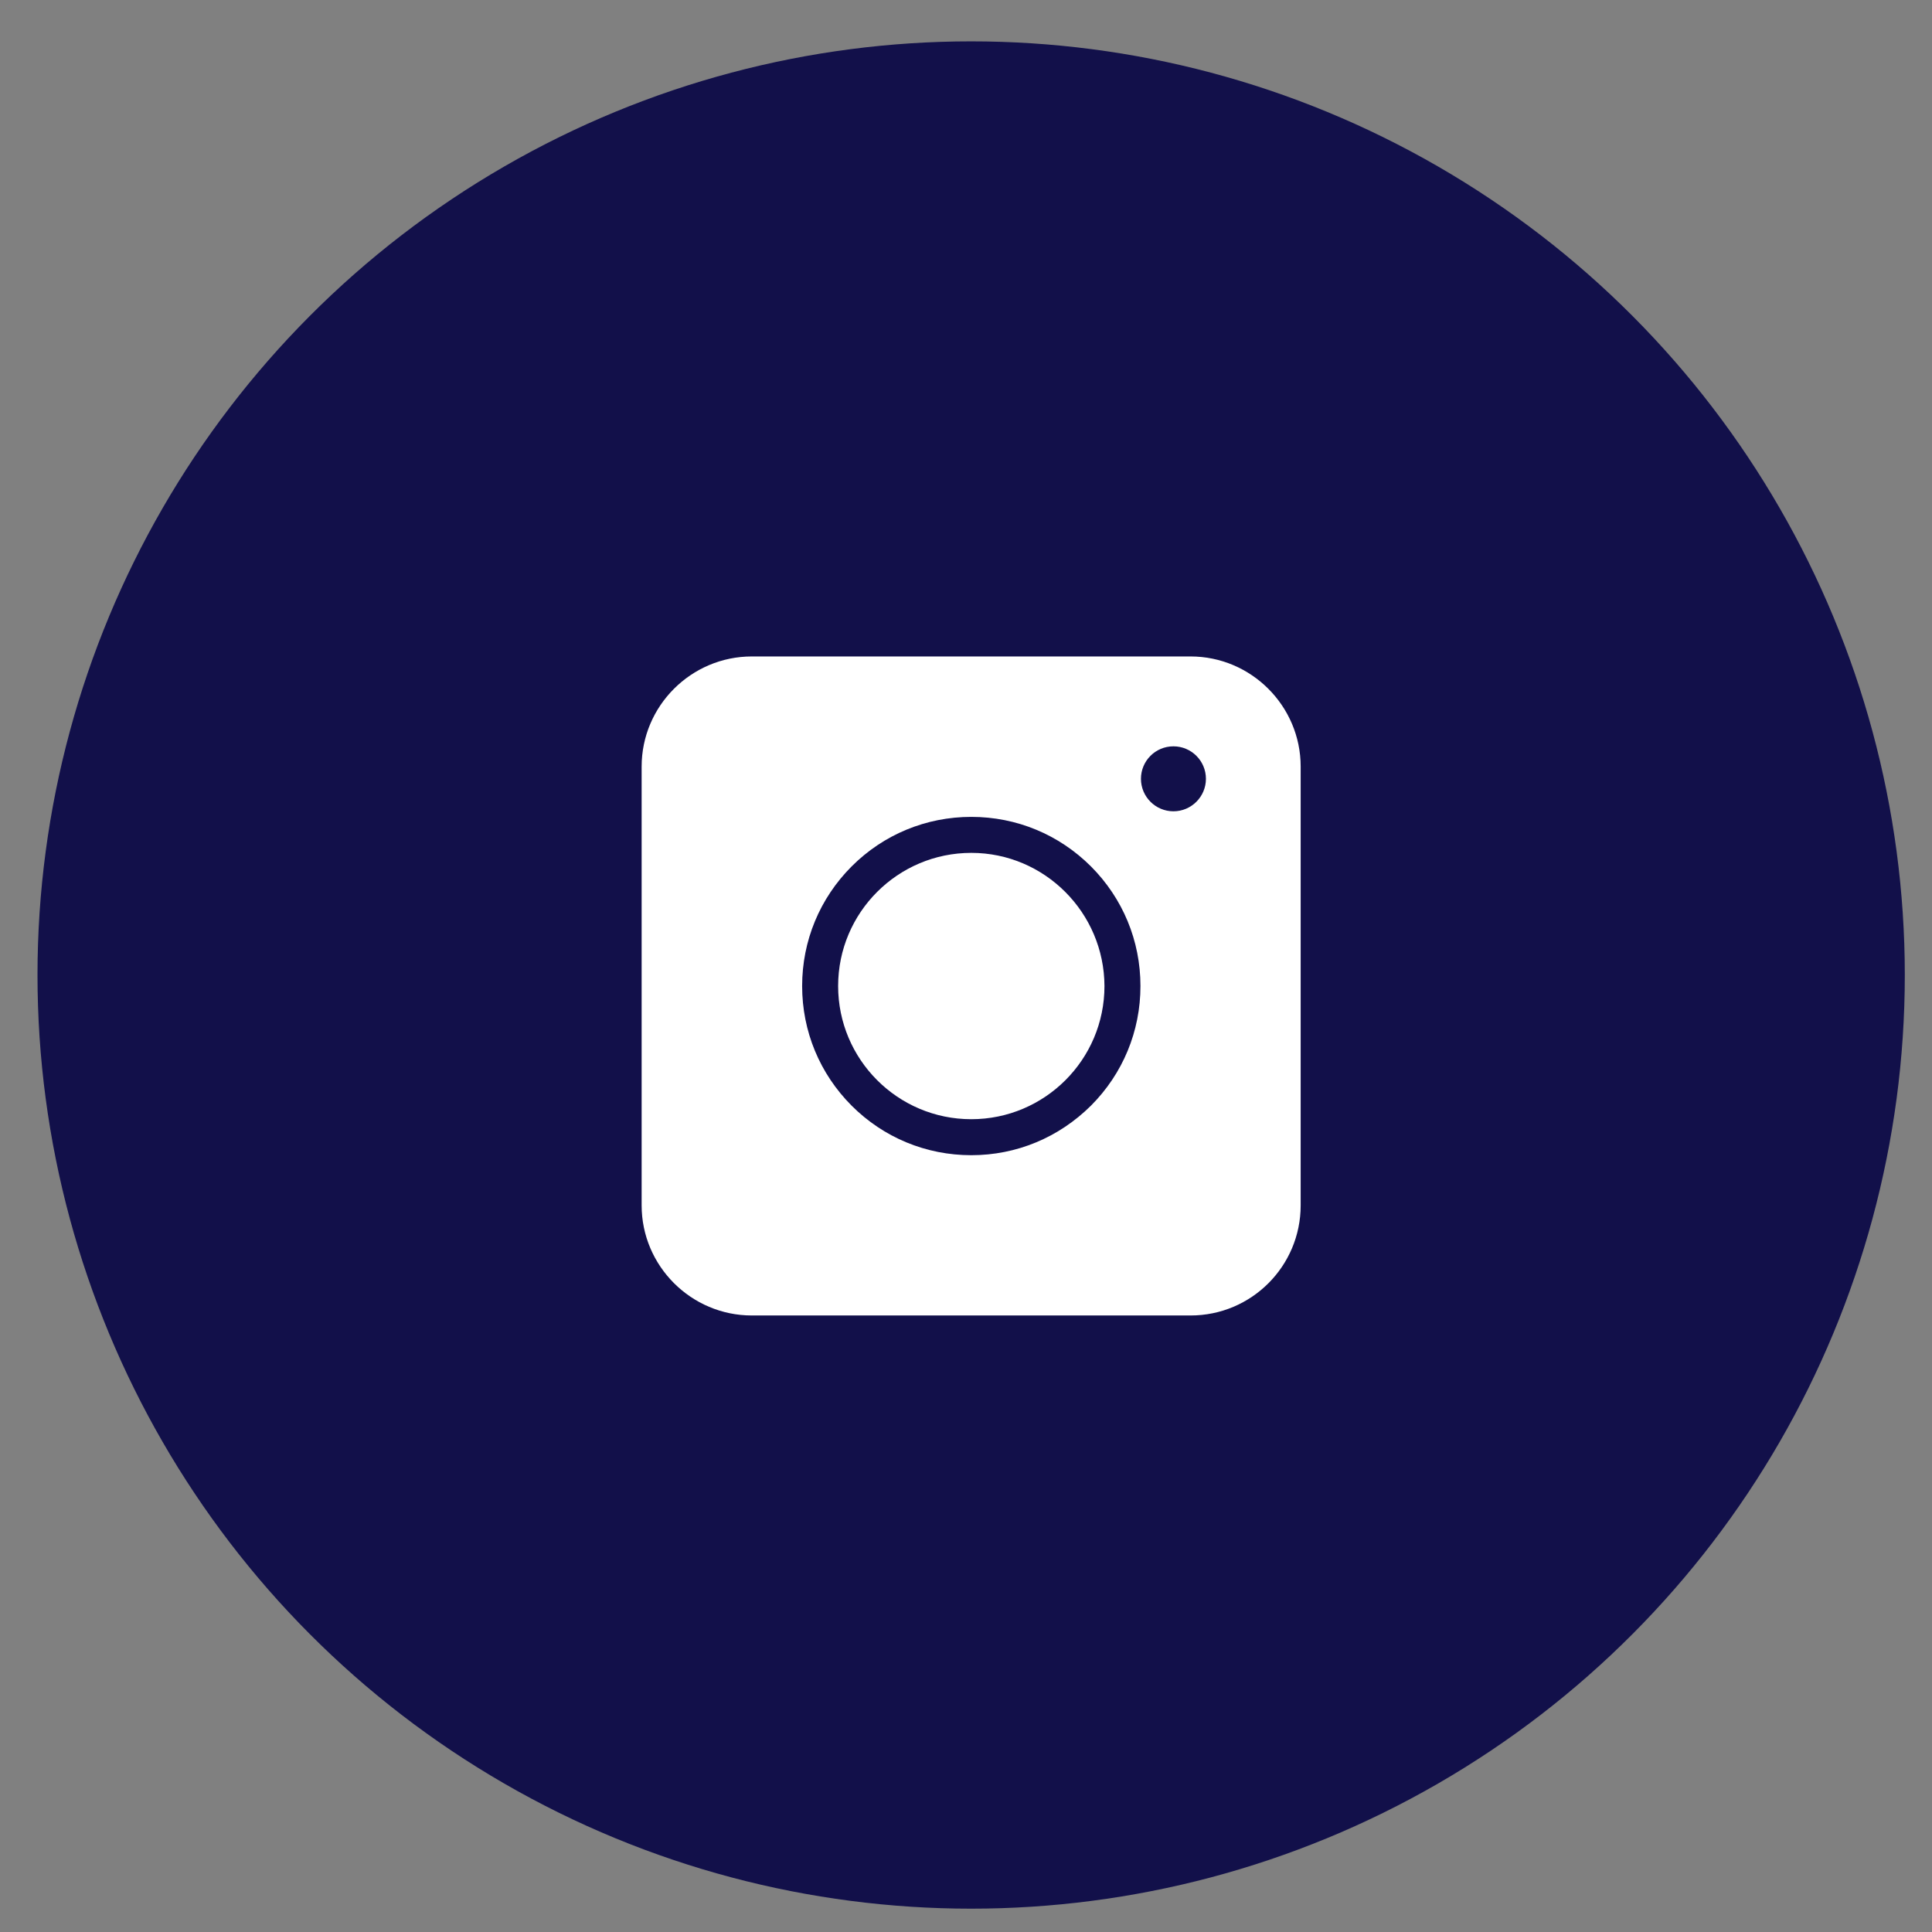
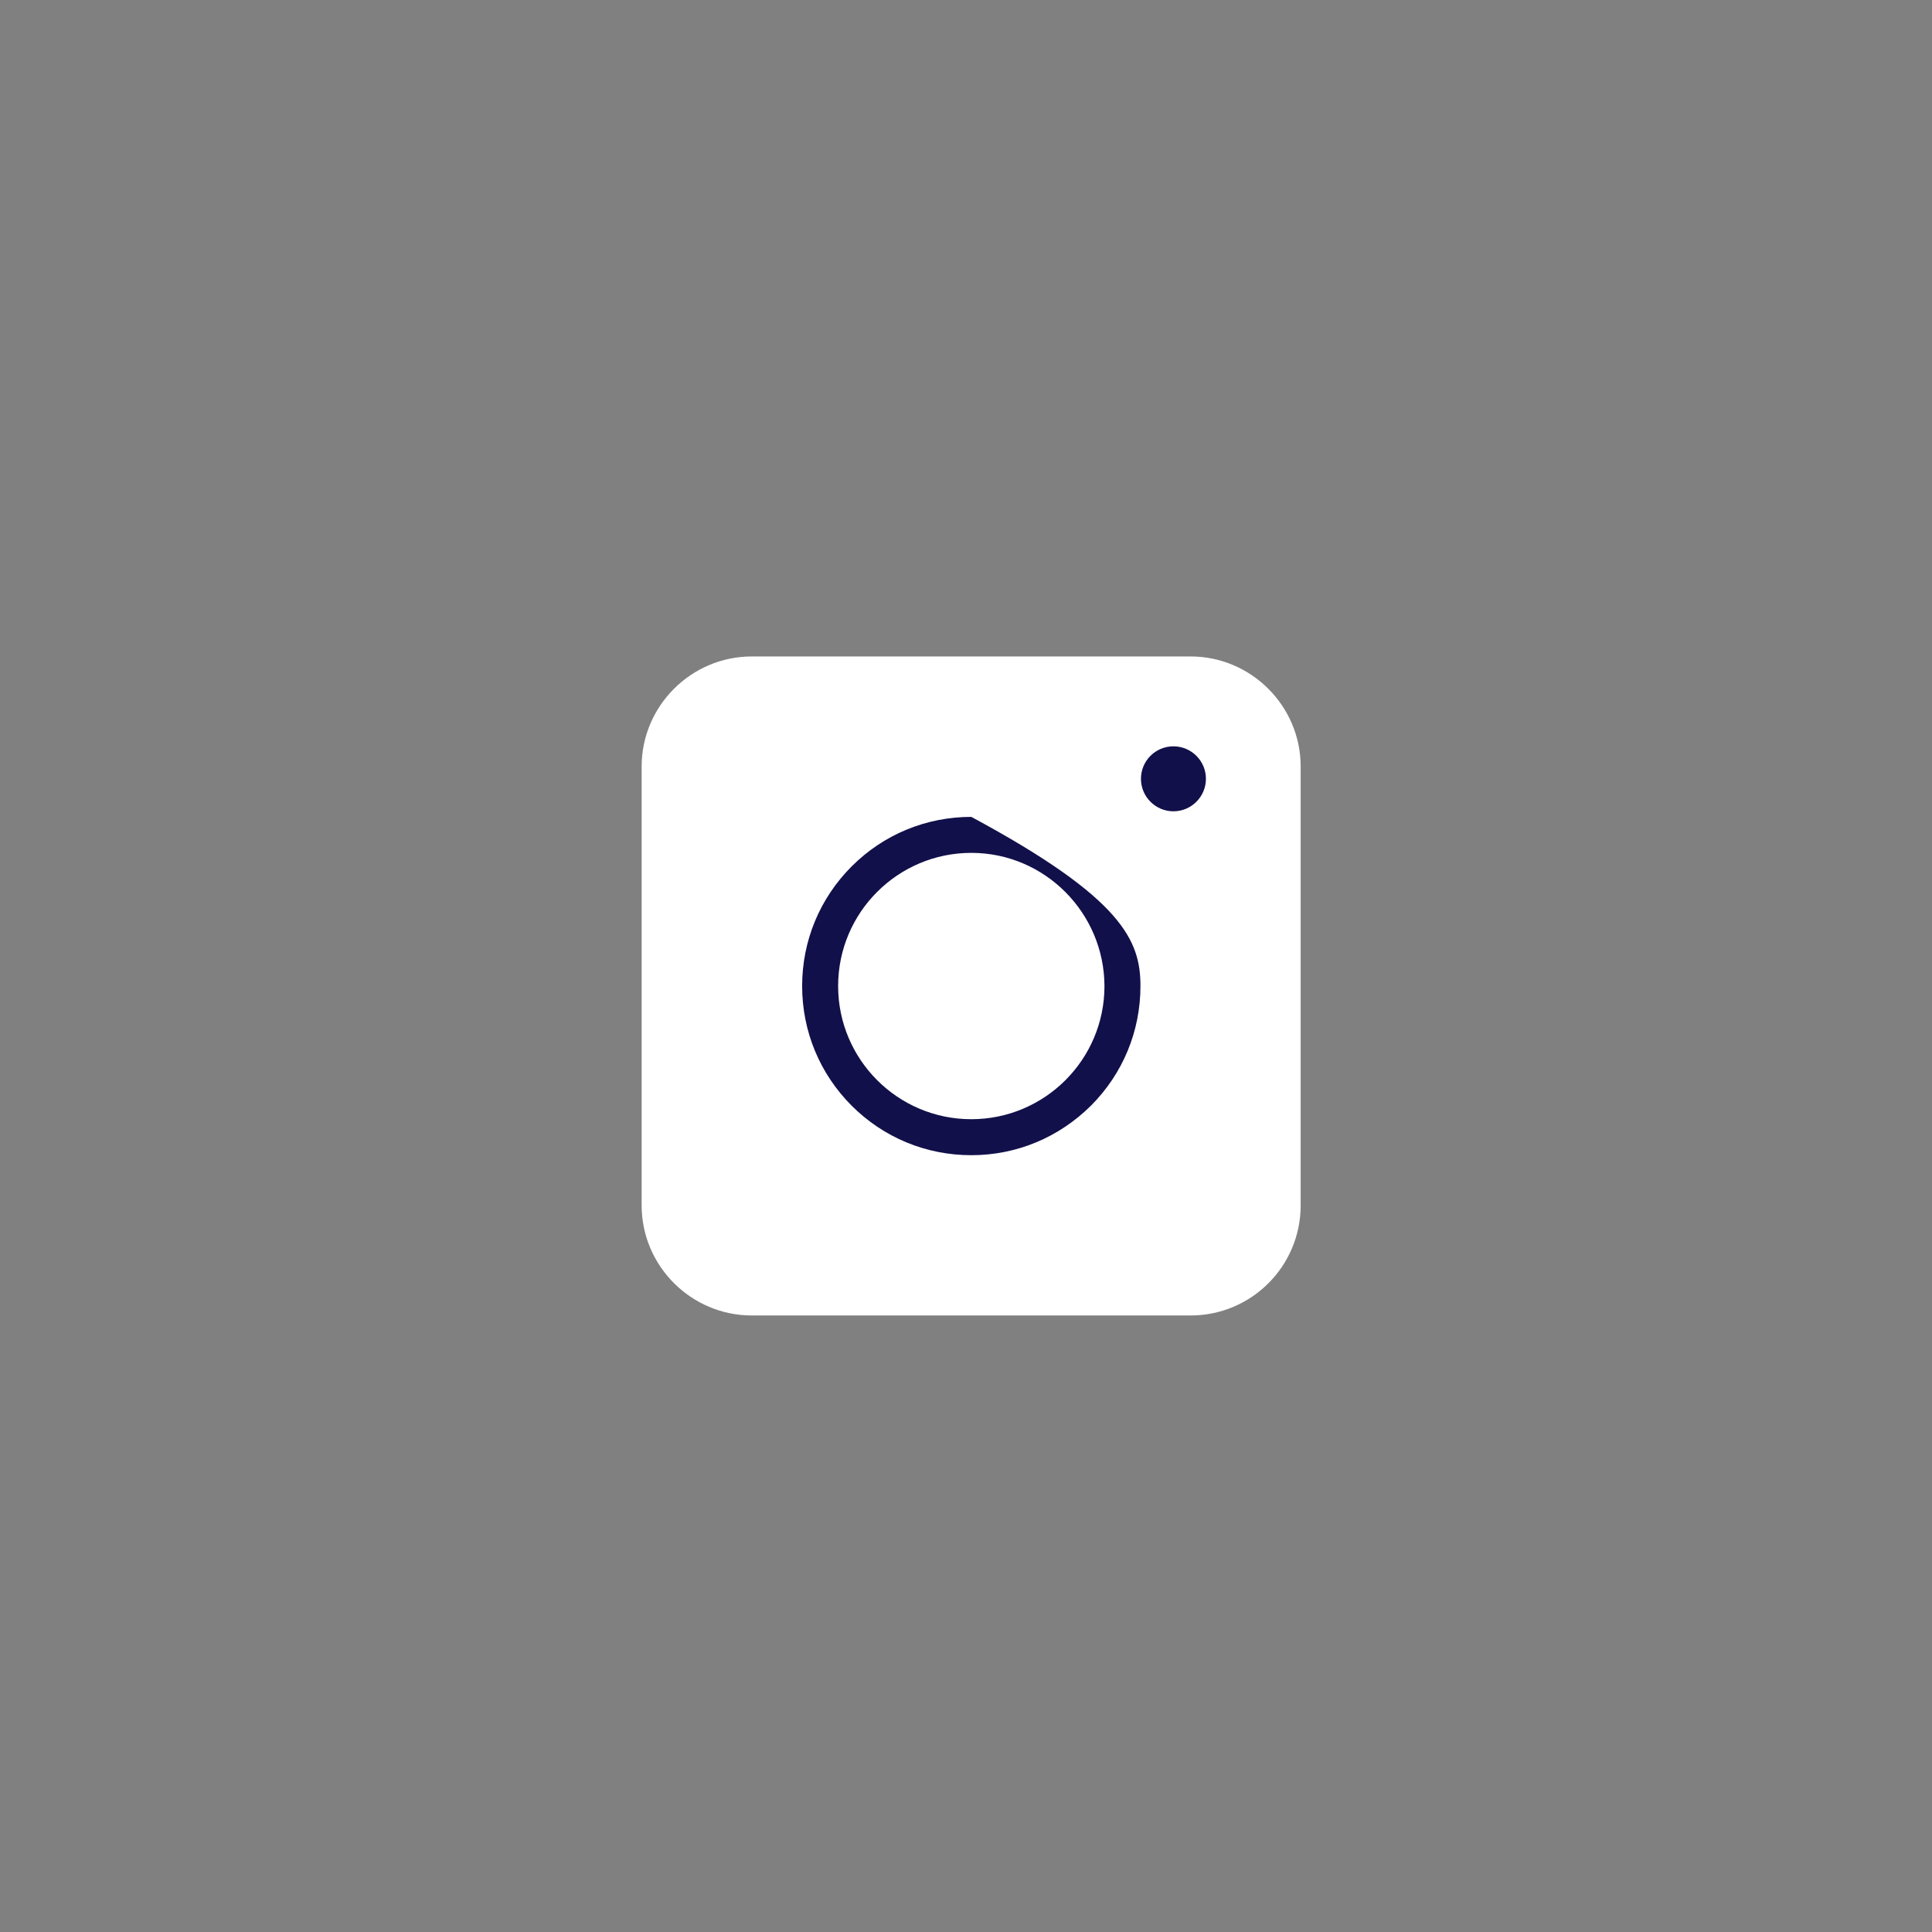
<svg xmlns="http://www.w3.org/2000/svg" width="27" height="27" viewBox="0 0 27 27" fill="none">
  <rect x="0" y="0" width="27" height="27" fill="#808080" stroke="none" />
-   <circle cx="13.572" cy="13.626" r="13.048" fill="#12104A" />
  <path d="M16.638 18.384H10.507C9.659 18.384 8.967 17.692 8.967 16.845V10.713C8.967 9.866 9.659 9.174 10.507 9.174H16.638C17.485 9.174 18.177 9.866 18.177 10.713V16.845C18.177 17.695 17.489 18.384 16.638 18.384Z" fill="white" />
-   <path d="M13.574 16.144C12.942 16.144 12.348 15.898 11.902 15.452C11.456 15.005 11.21 14.412 11.21 13.78C11.21 13.148 11.456 12.555 11.902 12.108C12.348 11.662 12.942 11.416 13.574 11.416C14.206 11.416 14.799 11.662 15.246 12.108C15.692 12.555 15.938 13.148 15.938 13.78C15.938 14.412 15.692 15.005 15.246 15.452C14.796 15.898 14.206 16.144 13.574 16.144ZM13.574 11.919C12.549 11.919 11.713 12.751 11.713 13.78C11.713 14.805 12.545 15.641 13.574 15.641C14.599 15.641 15.435 14.809 15.435 13.78C15.431 12.755 14.599 11.919 13.574 11.919Z" fill="#12104A" />
+   <path d="M13.574 16.144C12.942 16.144 12.348 15.898 11.902 15.452C11.456 15.005 11.21 14.412 11.21 13.78C11.21 13.148 11.456 12.555 11.902 12.108C12.348 11.662 12.942 11.416 13.574 11.416C15.692 12.555 15.938 13.148 15.938 13.78C15.938 14.412 15.692 15.005 15.246 15.452C14.796 15.898 14.206 16.144 13.574 16.144ZM13.574 11.919C12.549 11.919 11.713 12.751 11.713 13.78C11.713 14.805 12.545 15.641 13.574 15.641C14.599 15.641 15.435 14.809 15.435 13.78C15.431 12.755 14.599 11.919 13.574 11.919Z" fill="#12104A" />
  <path d="M16.399 11.338C16.649 11.338 16.853 11.134 16.853 10.884C16.853 10.633 16.649 10.43 16.399 10.43C16.148 10.43 15.945 10.633 15.945 10.884C15.945 11.134 16.148 11.338 16.399 11.338Z" fill="#12104A" />
</svg>